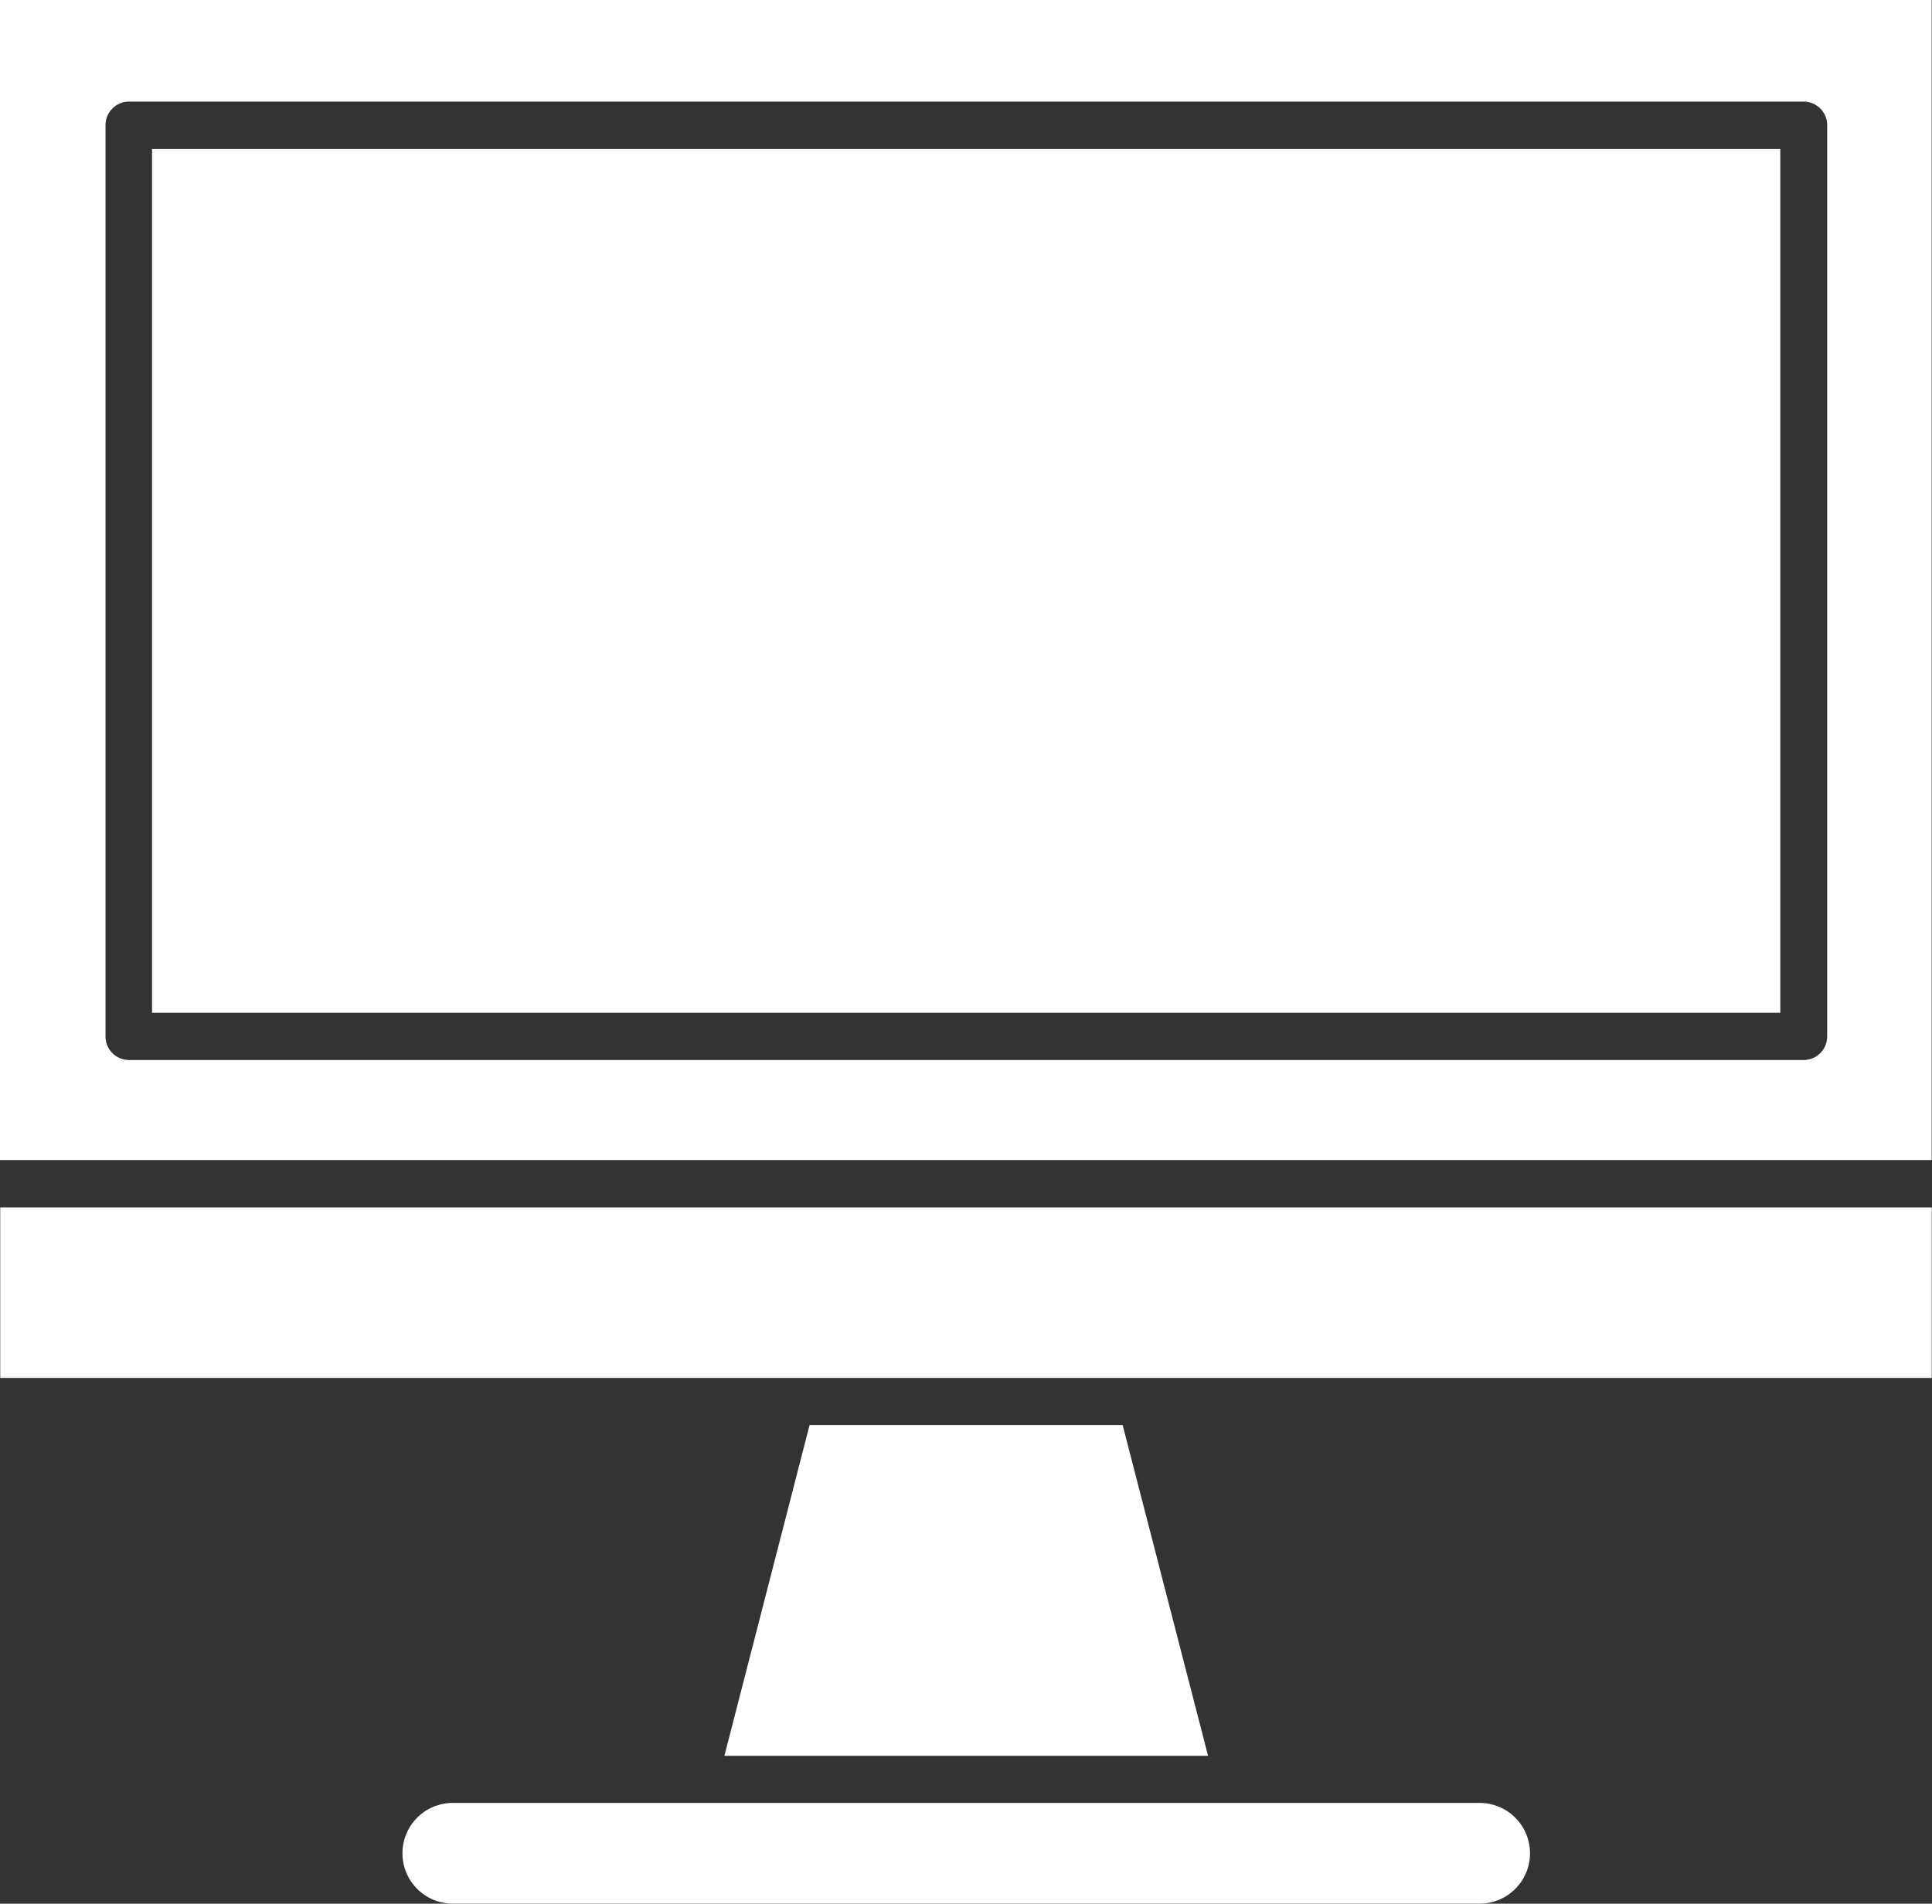
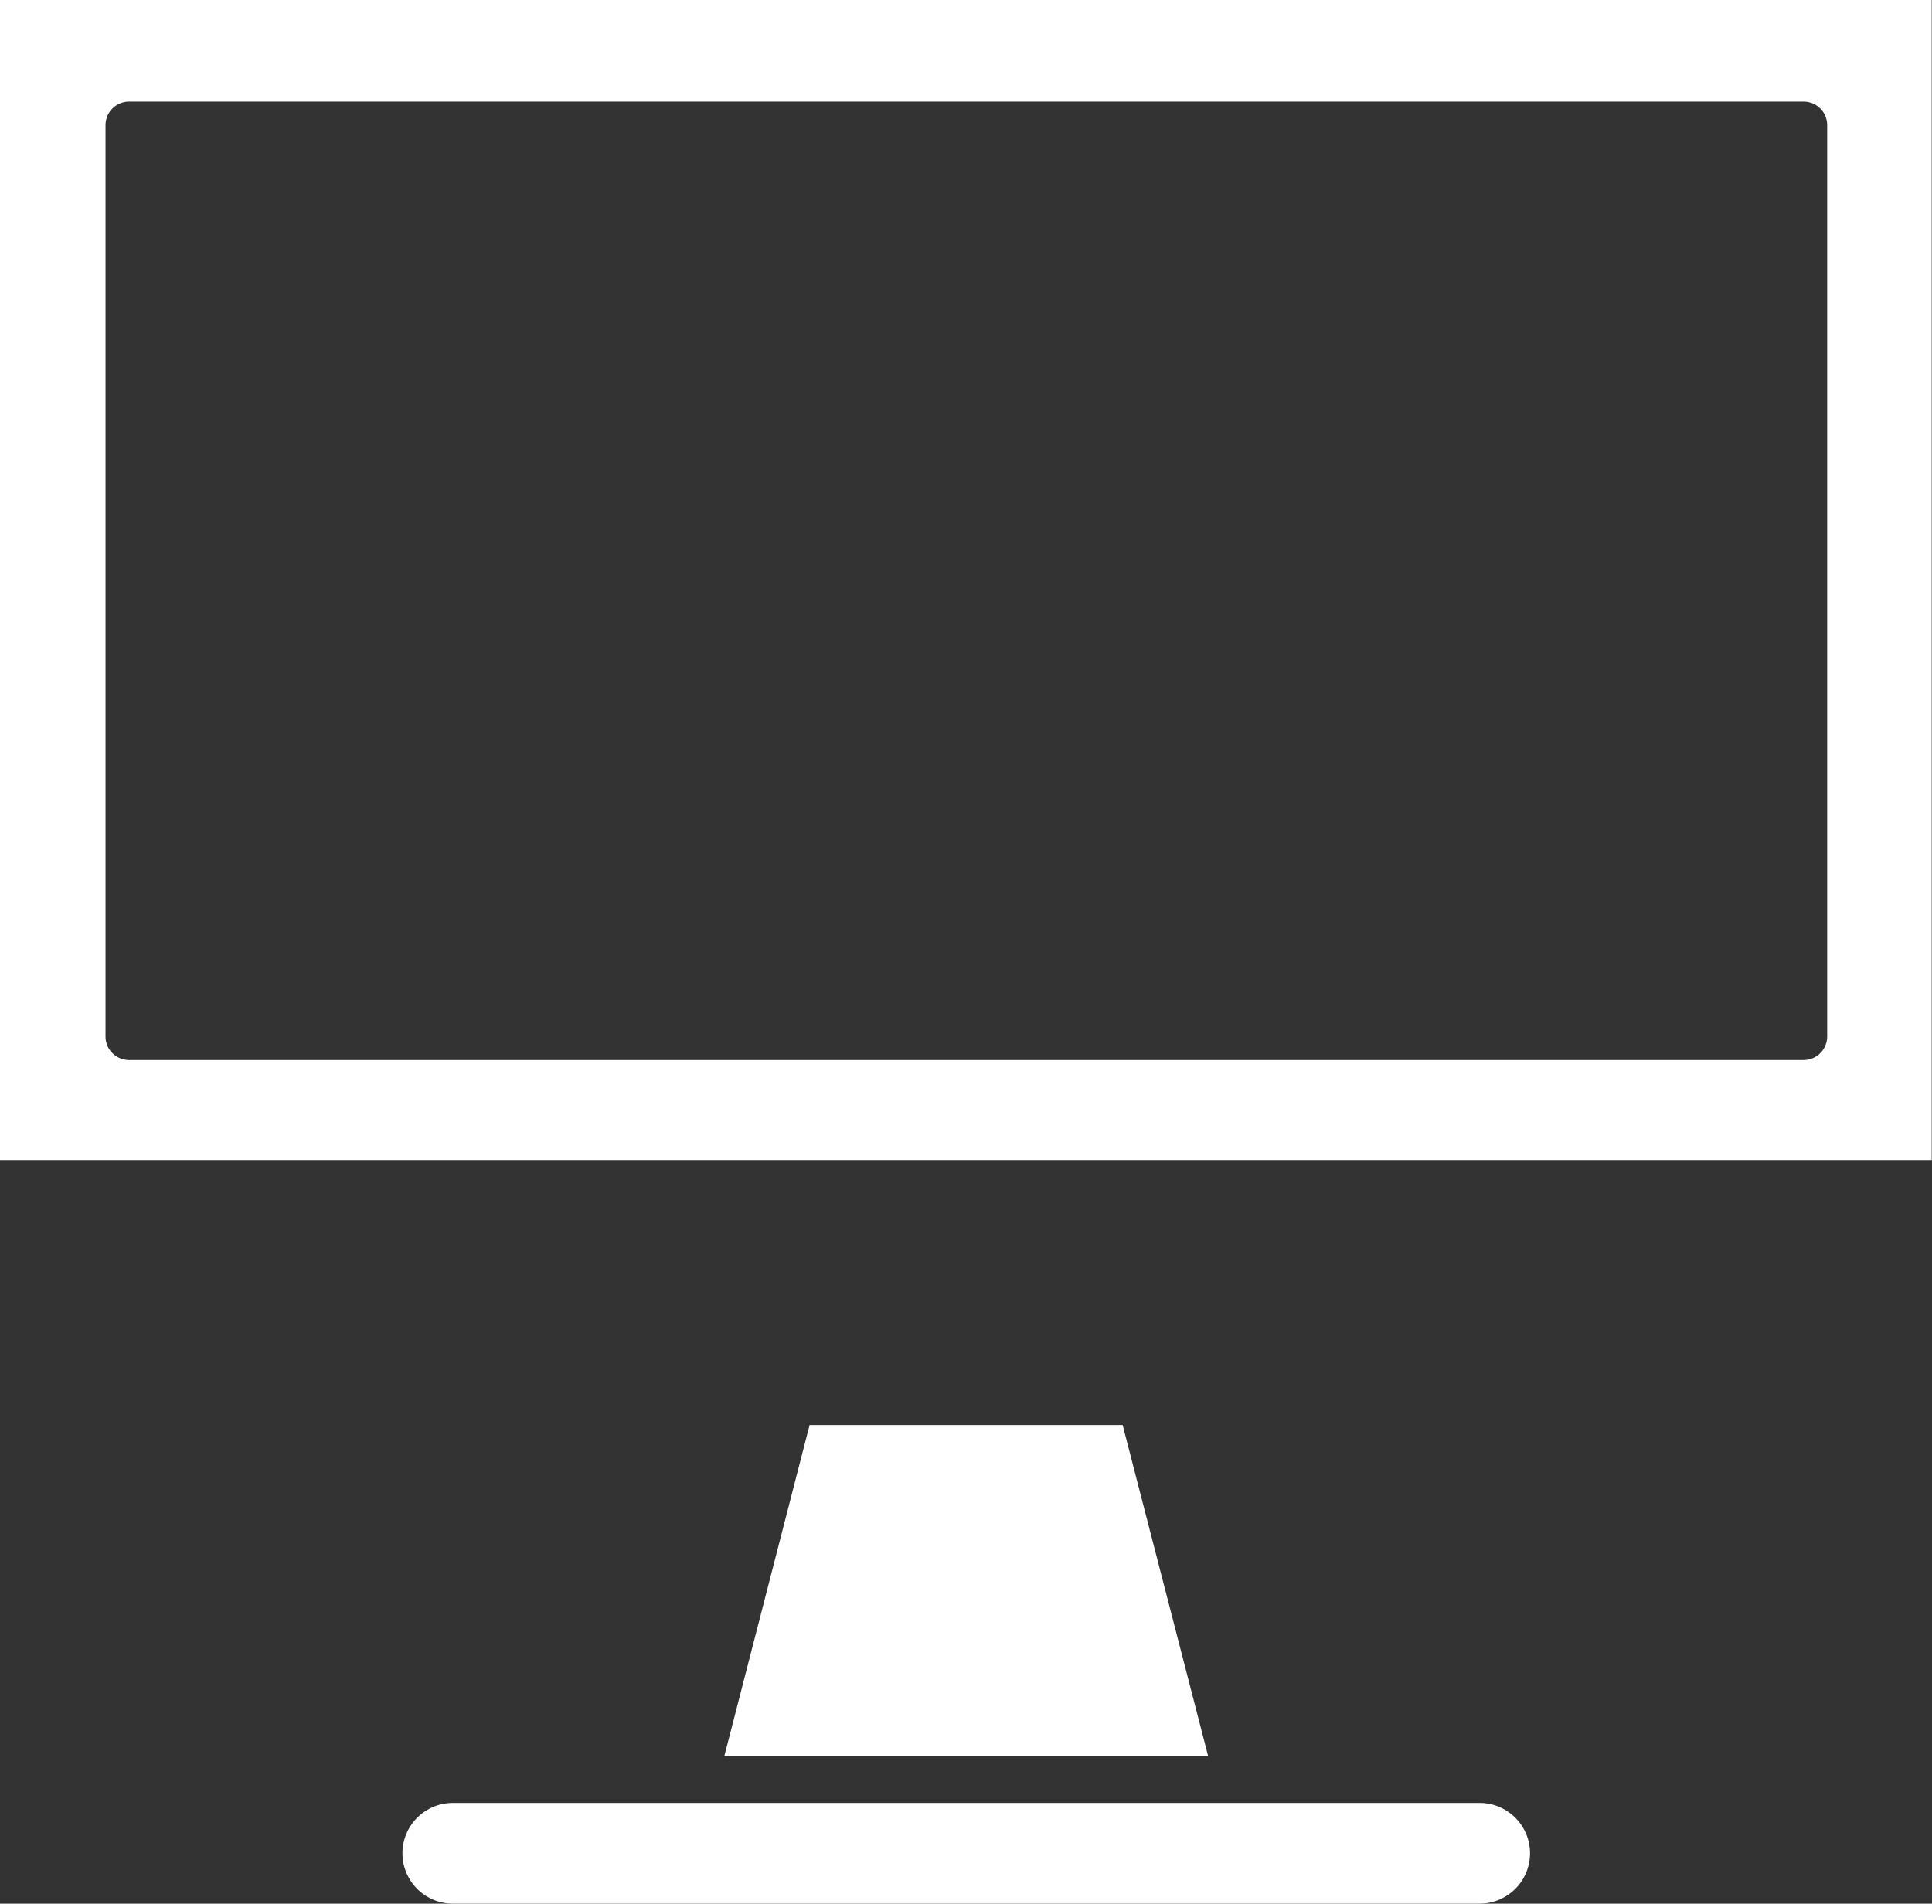
<svg xmlns="http://www.w3.org/2000/svg" width="33.378" height="32.892" viewBox="0 0 33.378 32.892">
  <rect x="0" y="0" width="33.378" height="32.892" fill="#333333" stroke="none" />
  <g id="noun-desktop-1267757" transform="translate(-120.37 -53.715)">
    <path id="Path_325661" data-name="Path 325661" d="M120.37,53.715V73.759h33.373V53.715ZM122.6,55.47H151.53a.407.407,0,0,1,.407.407V71.623a.407.407,0,0,1-.407.407H122.6a.407.407,0,0,1-.407-.407V55.877a.407.407,0,0,1,.407-.407Z" transform="translate(0)" fill="#fff" fill-rule="evenodd" />
-     <path id="Path_325662" data-name="Path 325662" d="M156.52,89.145h28.13v14.924H156.52Z" transform="translate(-33.523 -32.855)" fill="#fff" fill-rule="evenodd" />
-     <path id="Path_325663" data-name="Path 325663" d="M120.43,340.76H153.8v2.946H120.43Z" transform="translate(-0.056 -266.183)" fill="#fff" fill-rule="evenodd" />
    <path id="Path_325664" data-name="Path 325664" d="M294.028,392.49h5.408l1.476,5.716h-8.356Z" transform="translate(-159.671 -314.154)" fill="#fff" fill-rule="evenodd" />
    <path id="Path_325665" data-name="Path 325665" d="M216.886,482.34h17.74a.87.87,0,0,1,0,1.74h-17.74a.87.87,0,1,1,0-1.74Z" transform="translate(-88.693 -397.474)" fill="#fff" fill-rule="evenodd" />
  </g>
</svg>